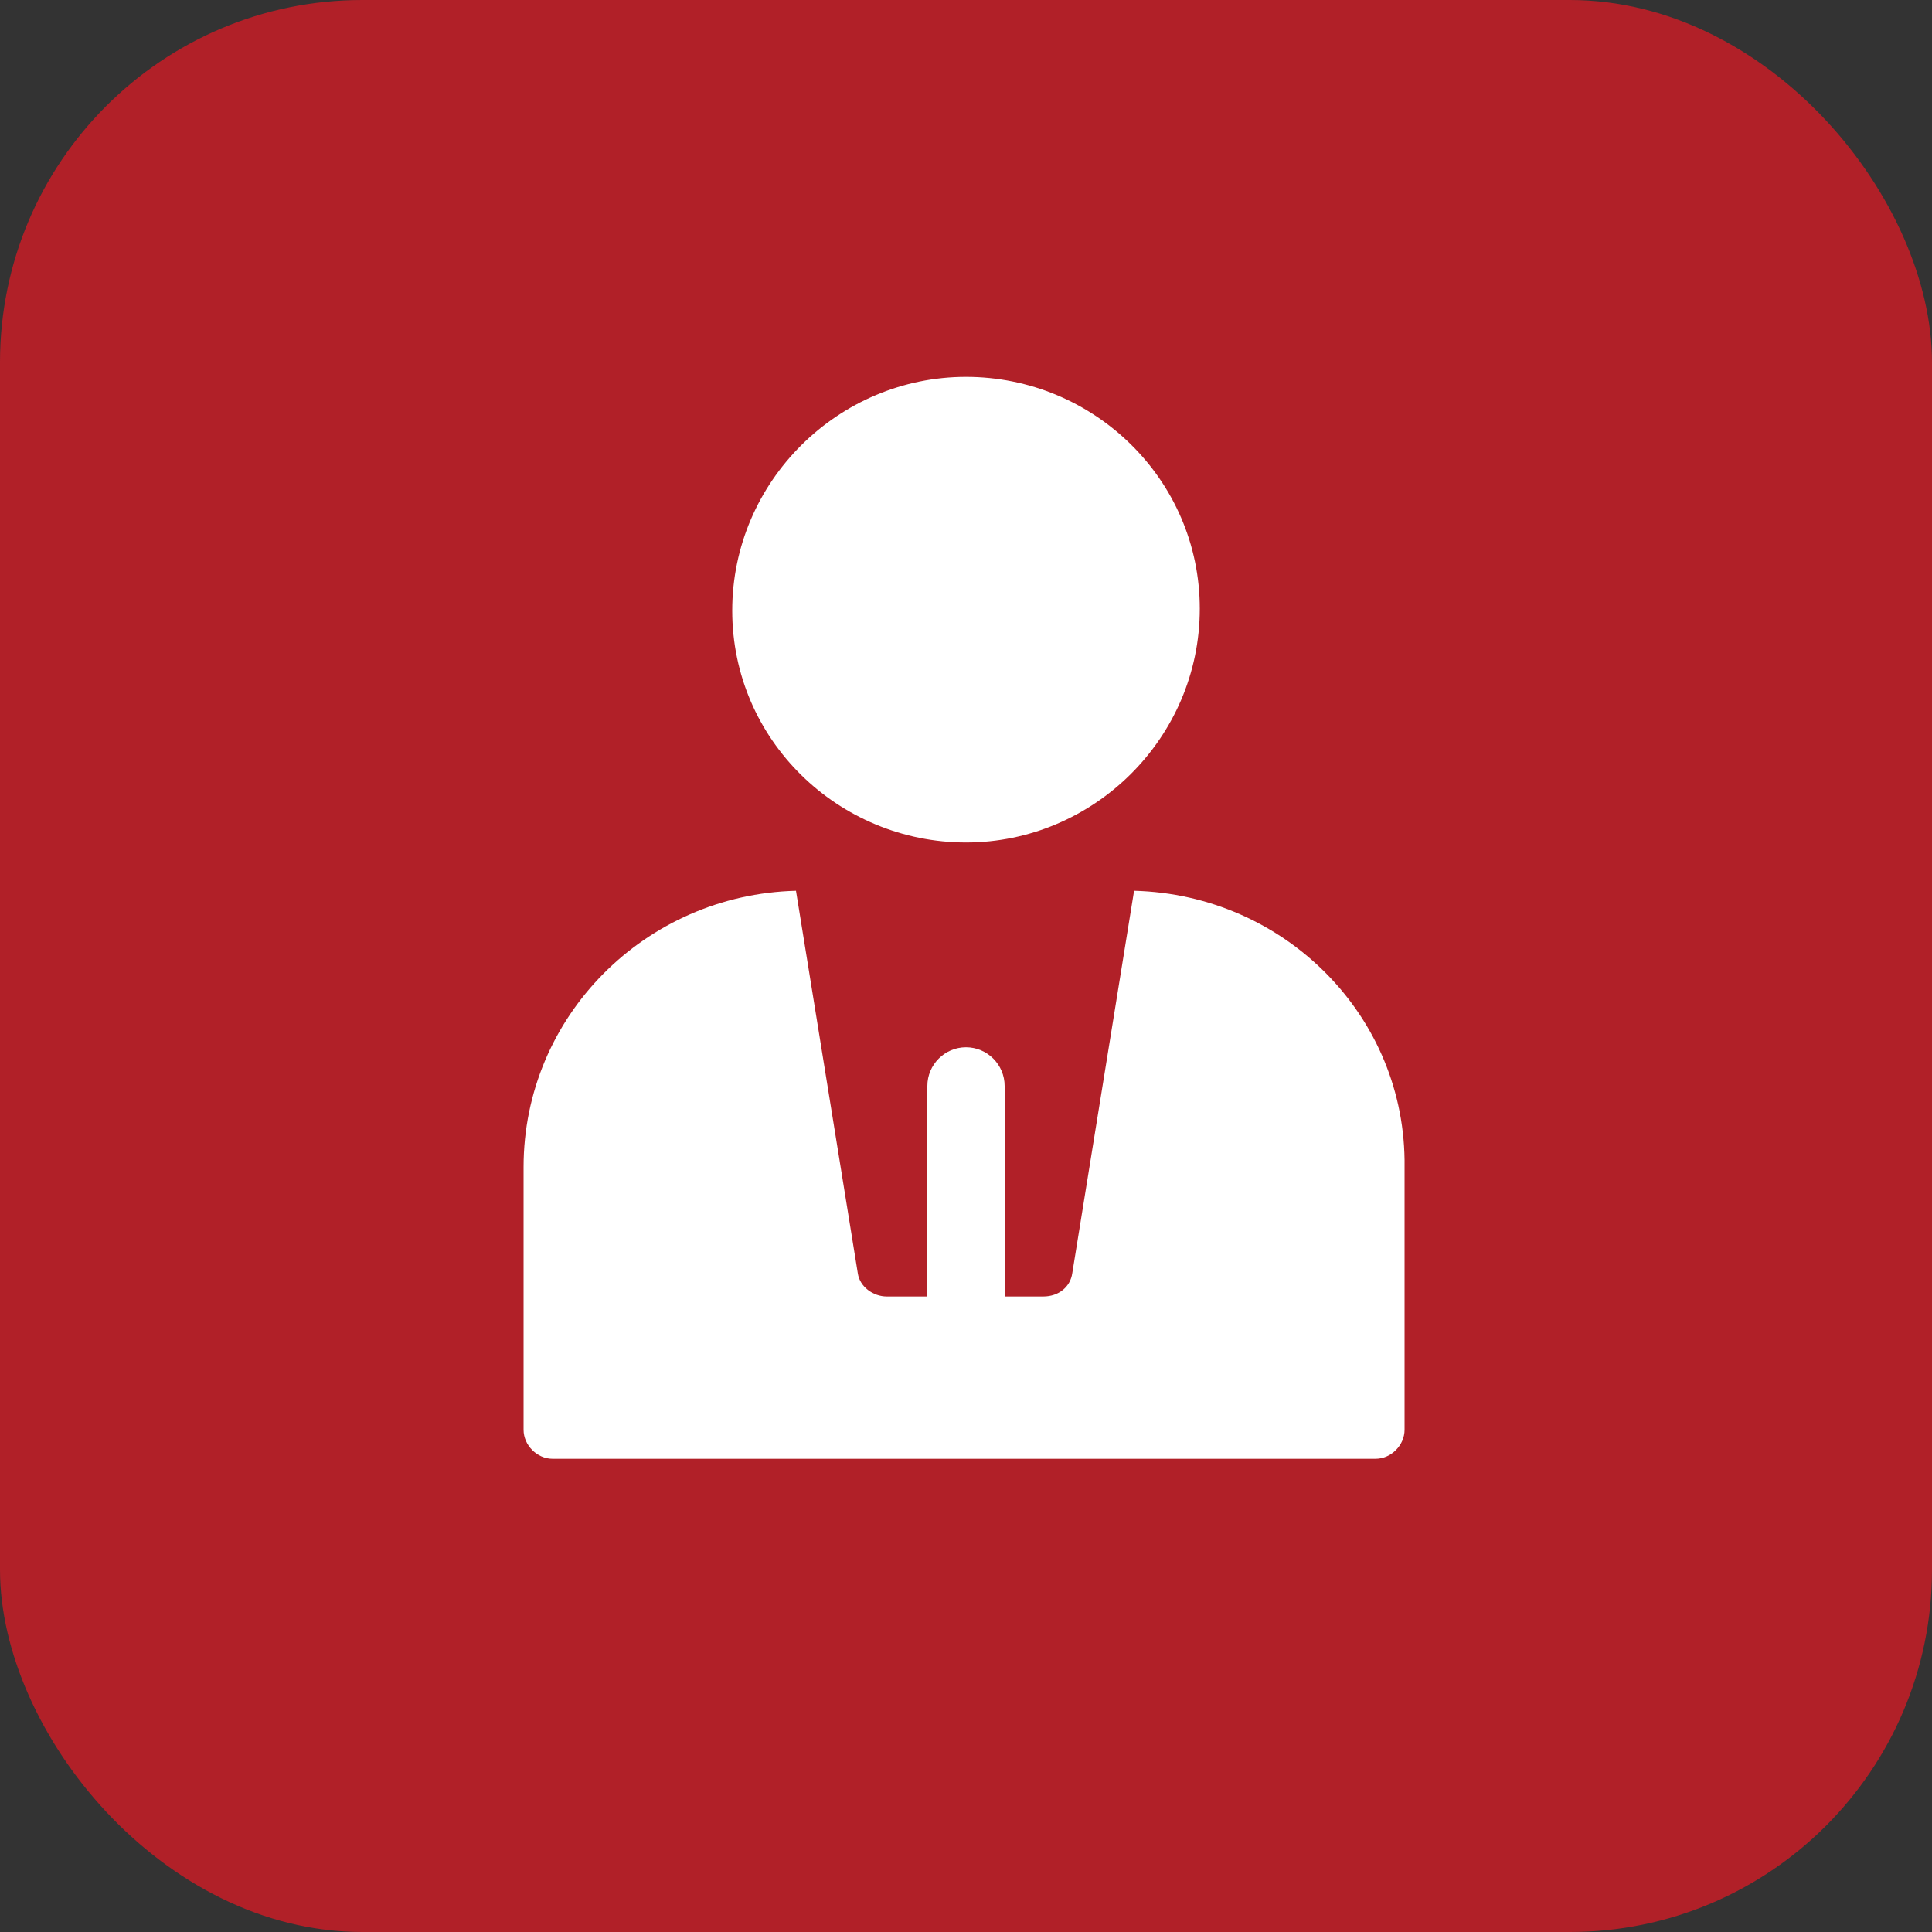
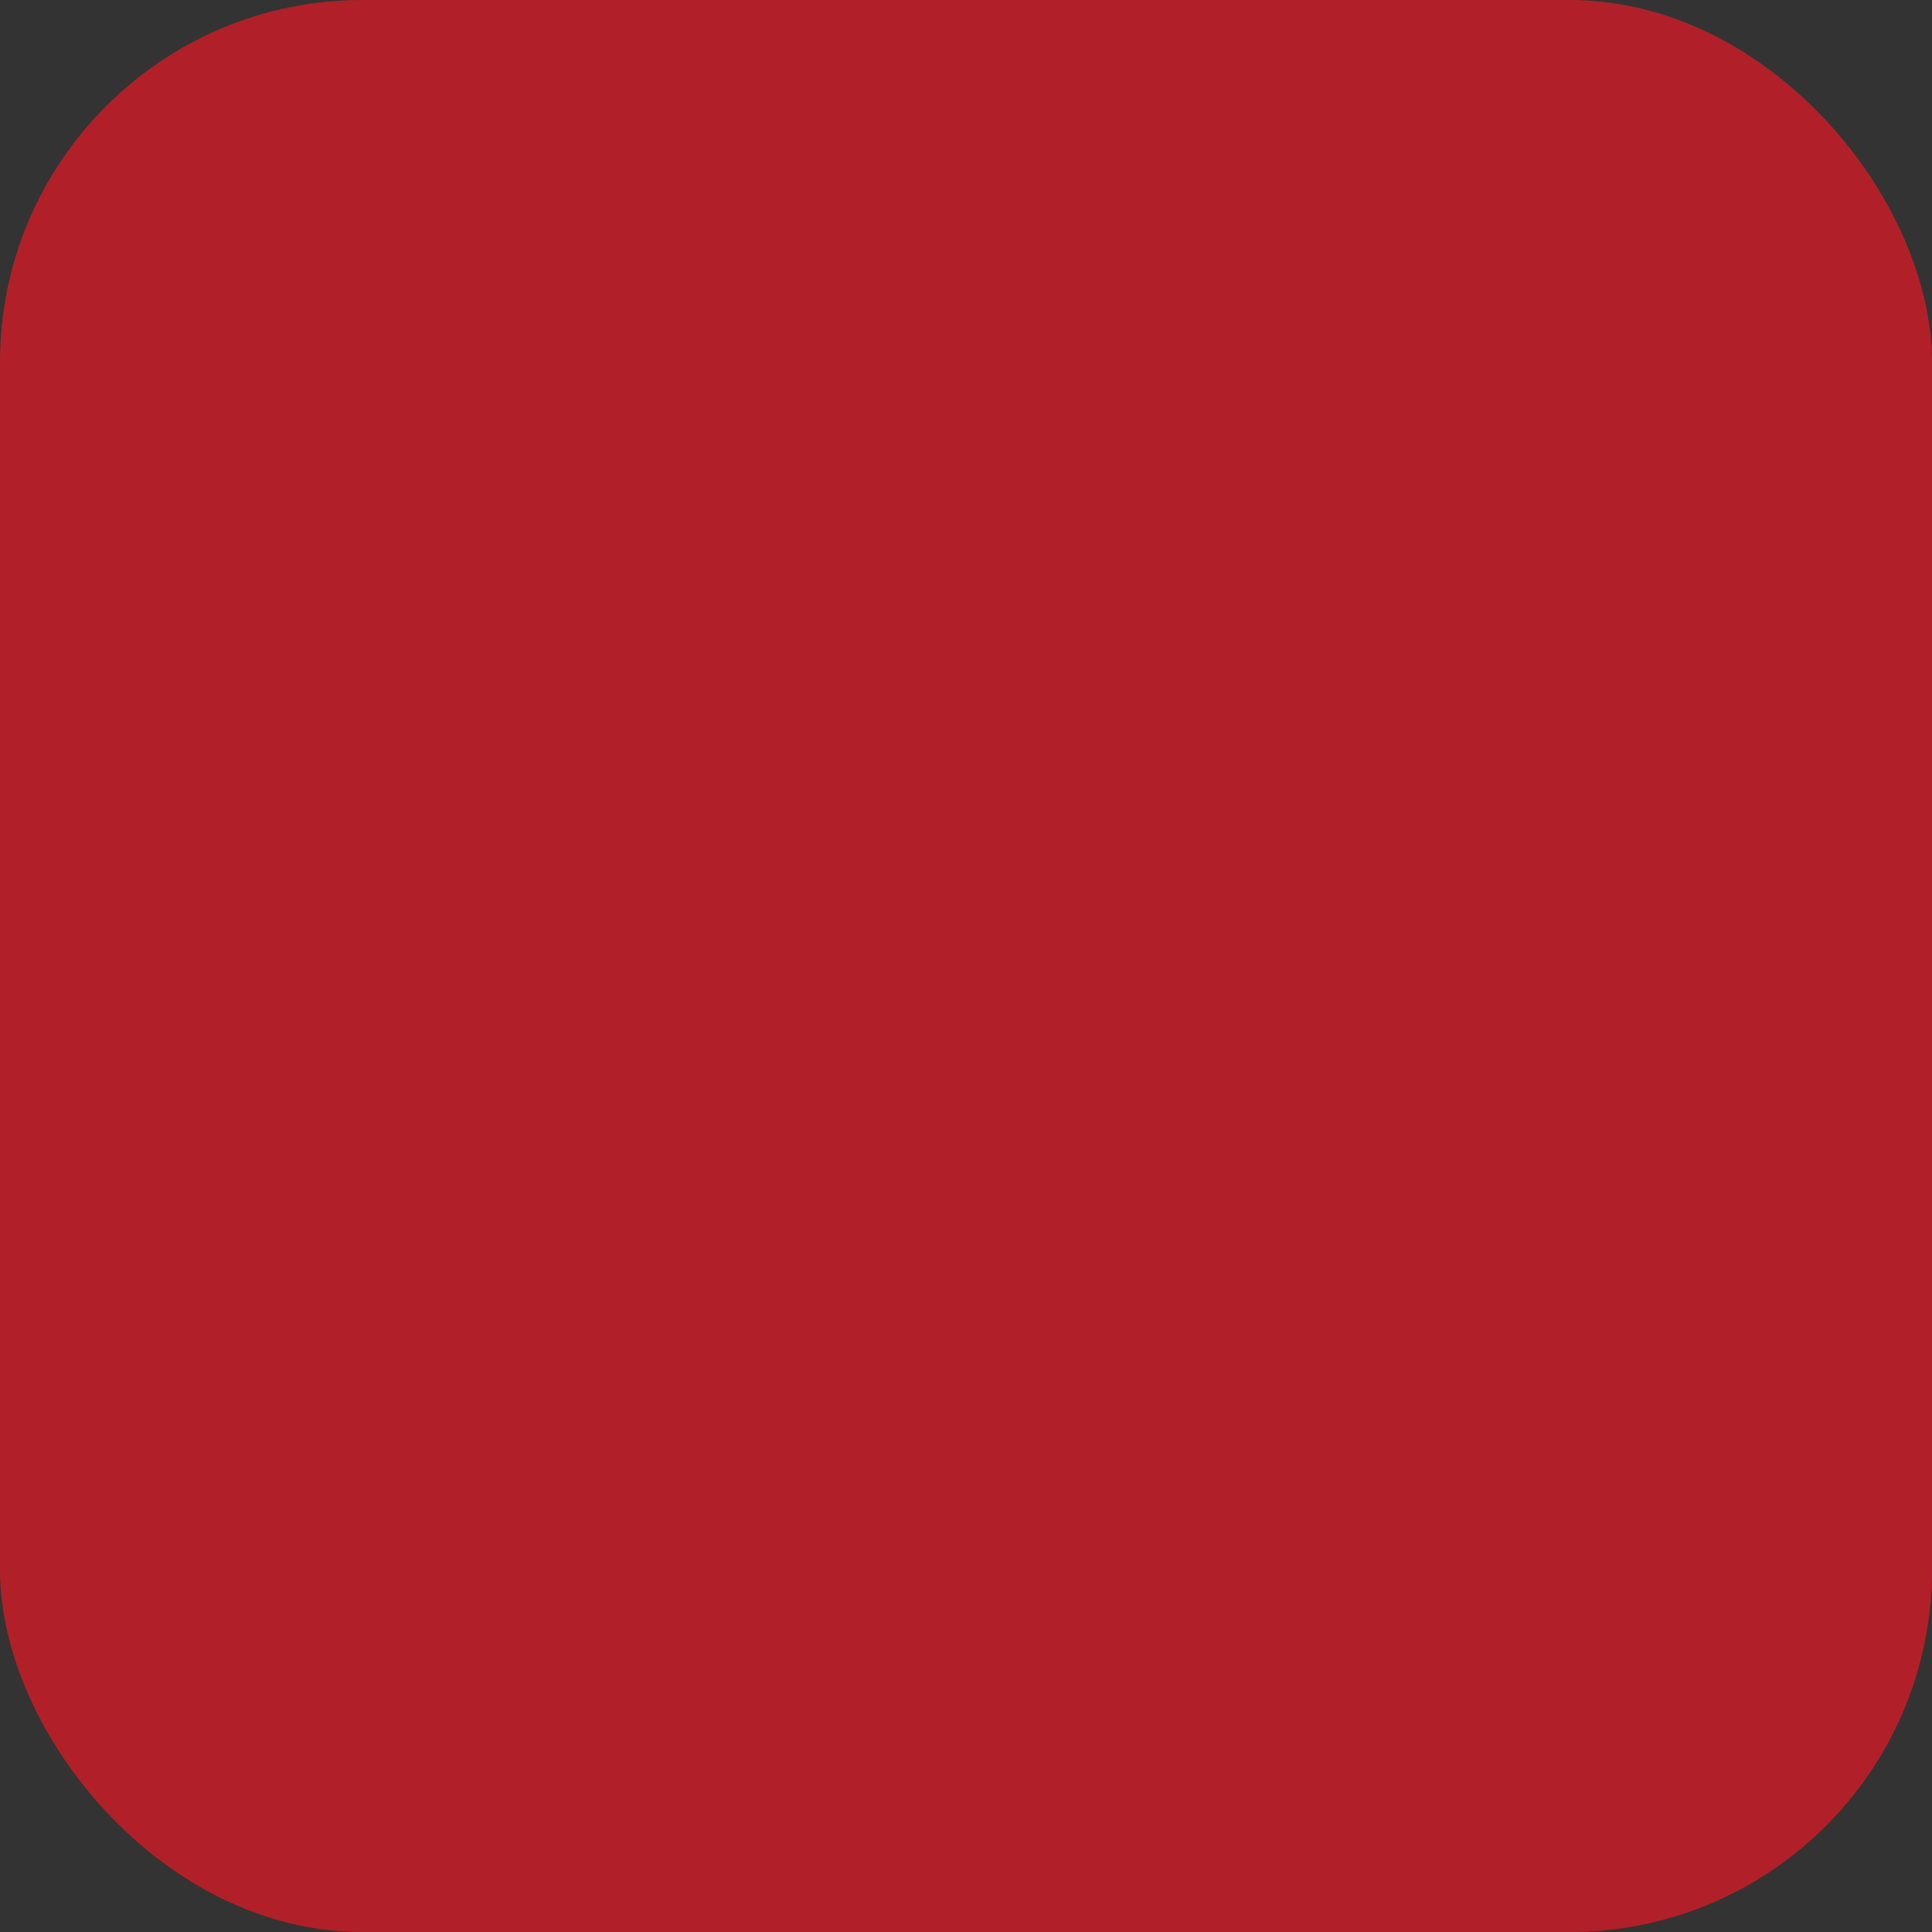
<svg xmlns="http://www.w3.org/2000/svg" width="32" height="32" viewBox="0 0 32 32" fill="none">
  <rect x="0" y="0" width="32" height="32" fill="#333333" stroke="none" />
  <rect width="32" height="32" rx="6" fill="#B12028" />
  <g clip-path="url(#clip0_12270_26982)">
-     <path d="M18.784 14.754L17.76 21.09C17.728 21.314 17.536 21.474 17.28 21.474H16.64V17.986C16.64 17.634 16.352 17.346 16 17.346C15.648 17.346 15.36 17.634 15.36 17.986V21.474H14.688C14.464 21.474 14.24 21.314 14.208 21.09L13.184 14.754C10.688 14.818 8.672 16.834 8.672 19.33V23.682C8.672 23.938 8.896 24.162 9.152 24.162H22.784C23.04 24.162 23.264 23.938 23.264 23.682V19.33C23.296 16.834 21.28 14.818 18.784 14.754ZM16 6.242C13.888 6.242 12.128 7.97 12.128 10.114C12.128 12.258 13.888 13.954 16 13.954C18.112 13.954 19.872 12.226 19.872 10.082C19.872 7.938 18.112 6.242 16 6.242Z" fill="white" />
-   </g>
+     </g>
  <defs>
    <clipPath id="clip0_12270_26982">
      <rect width="19.2" height="19.2" fill="white" transform="translate(6.4 5.602)" />
    </clipPath>
  </defs>
</svg>